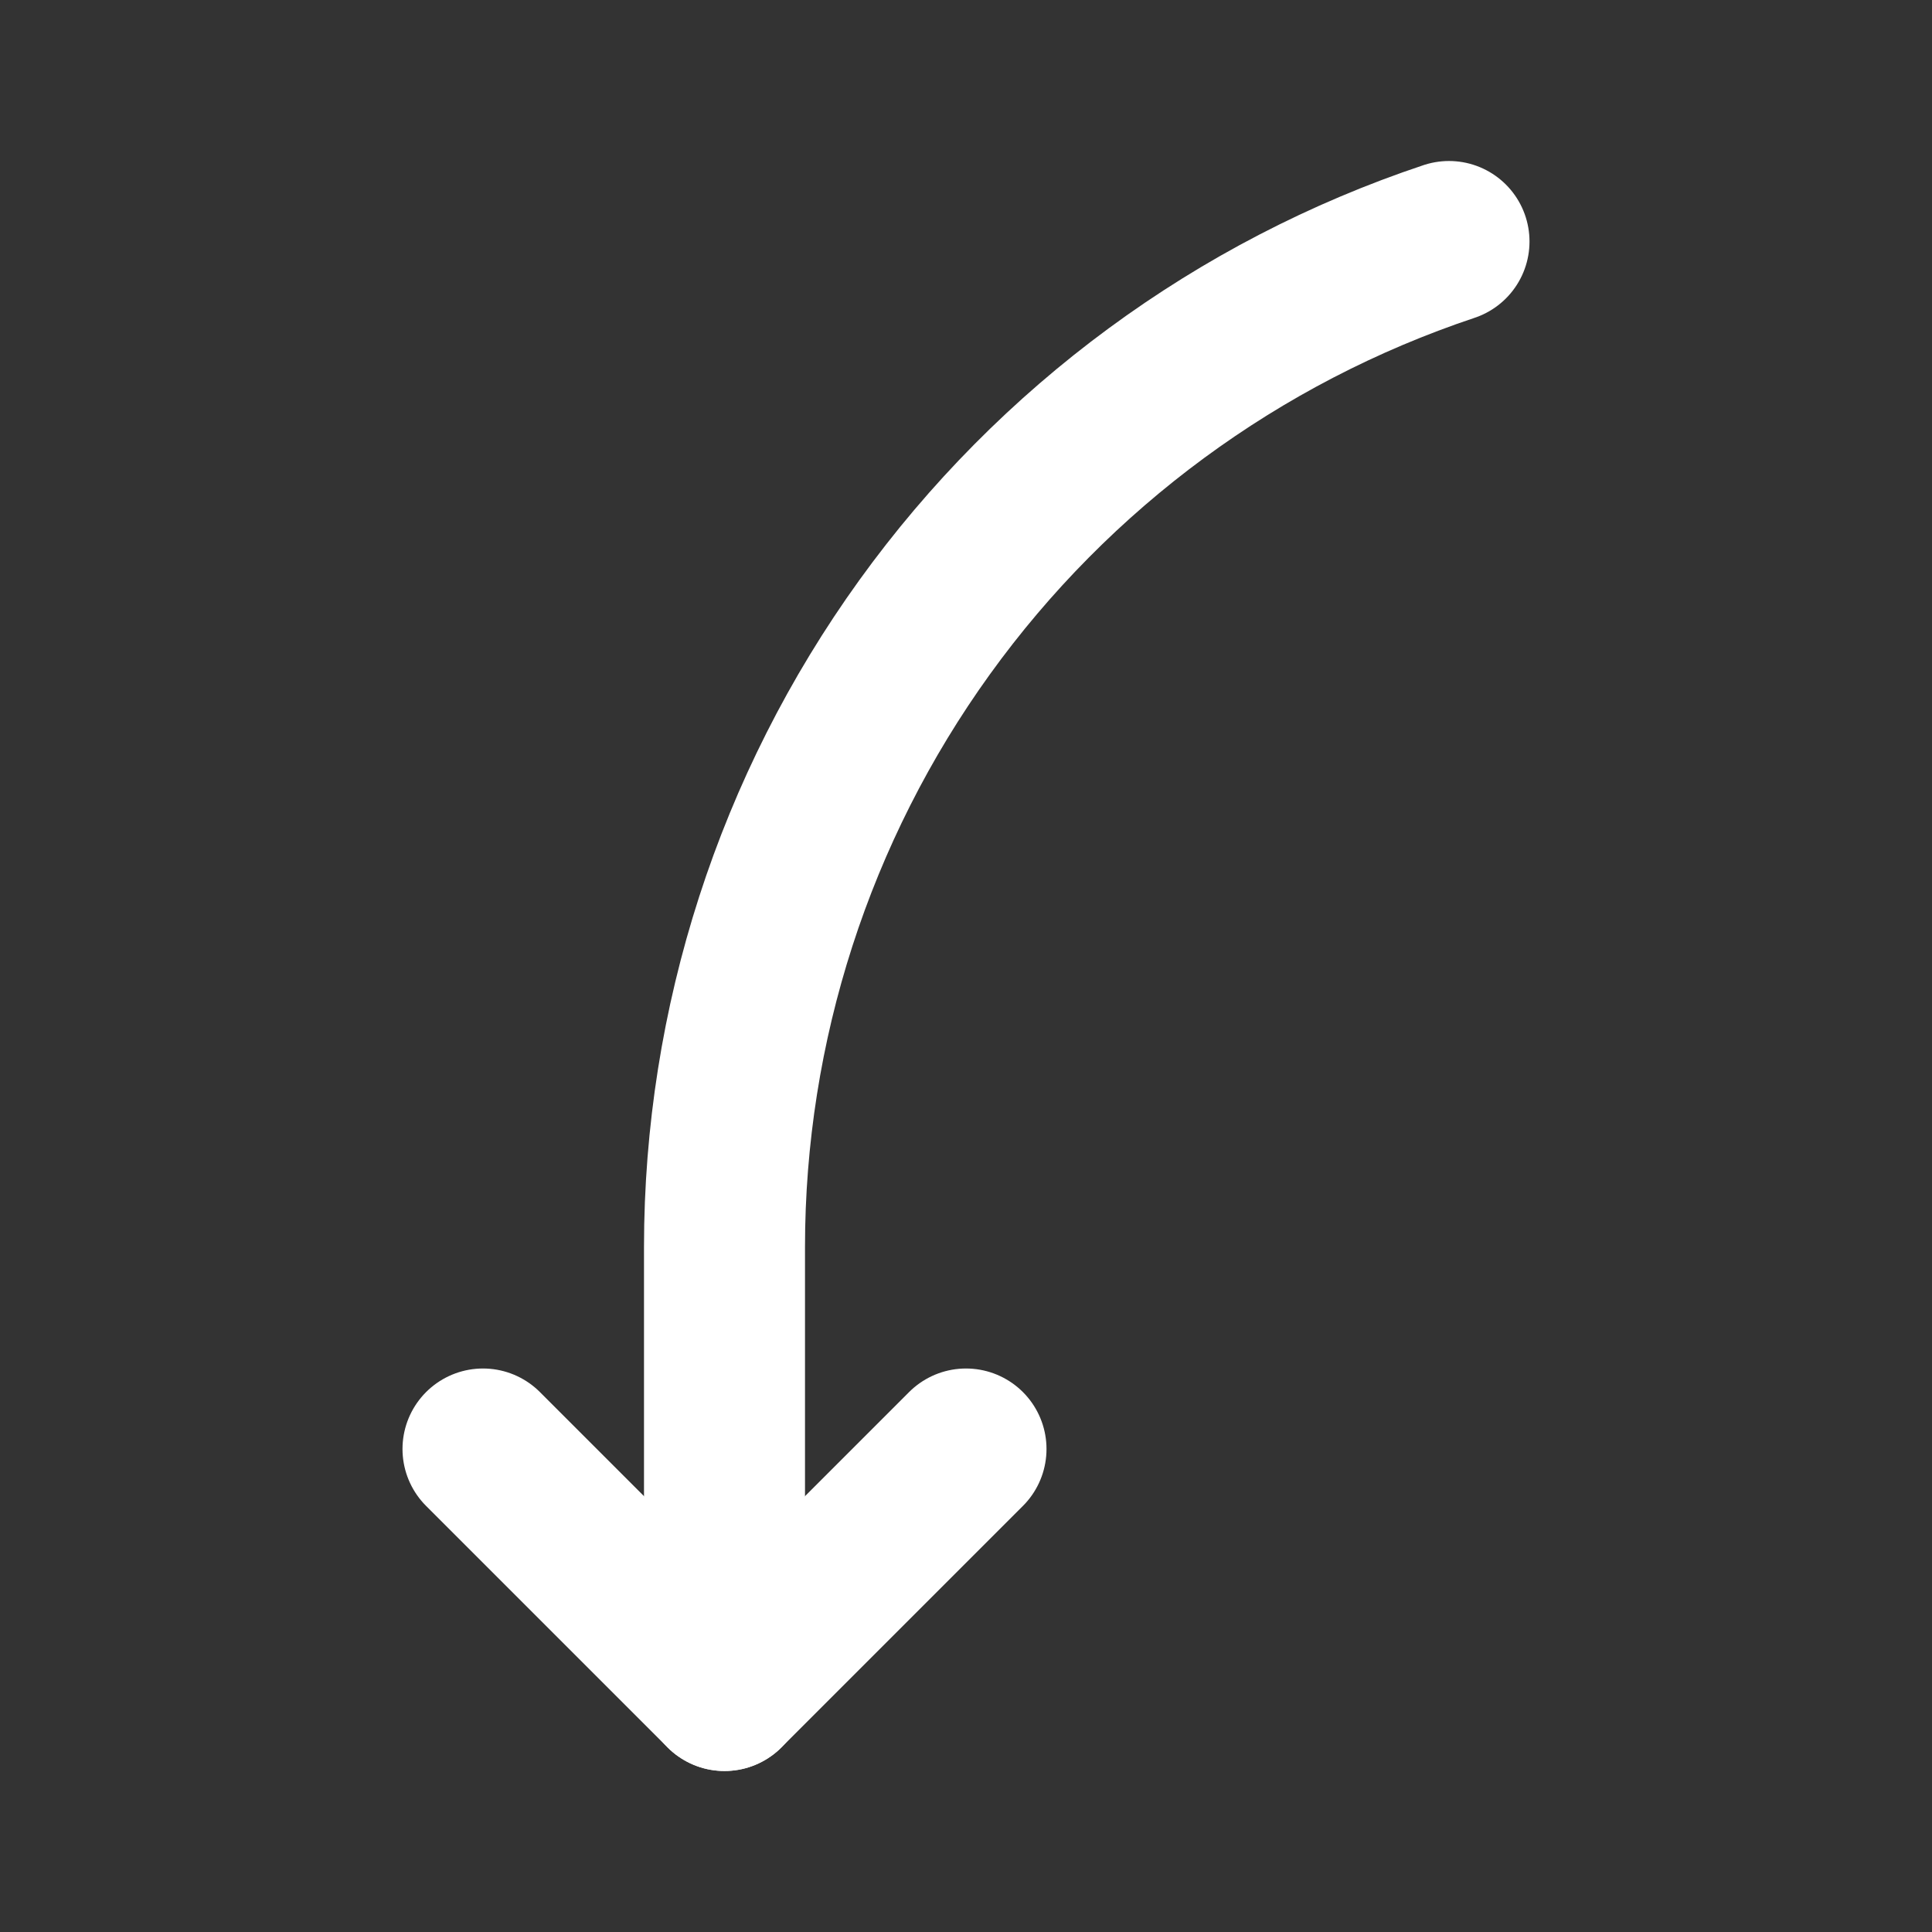
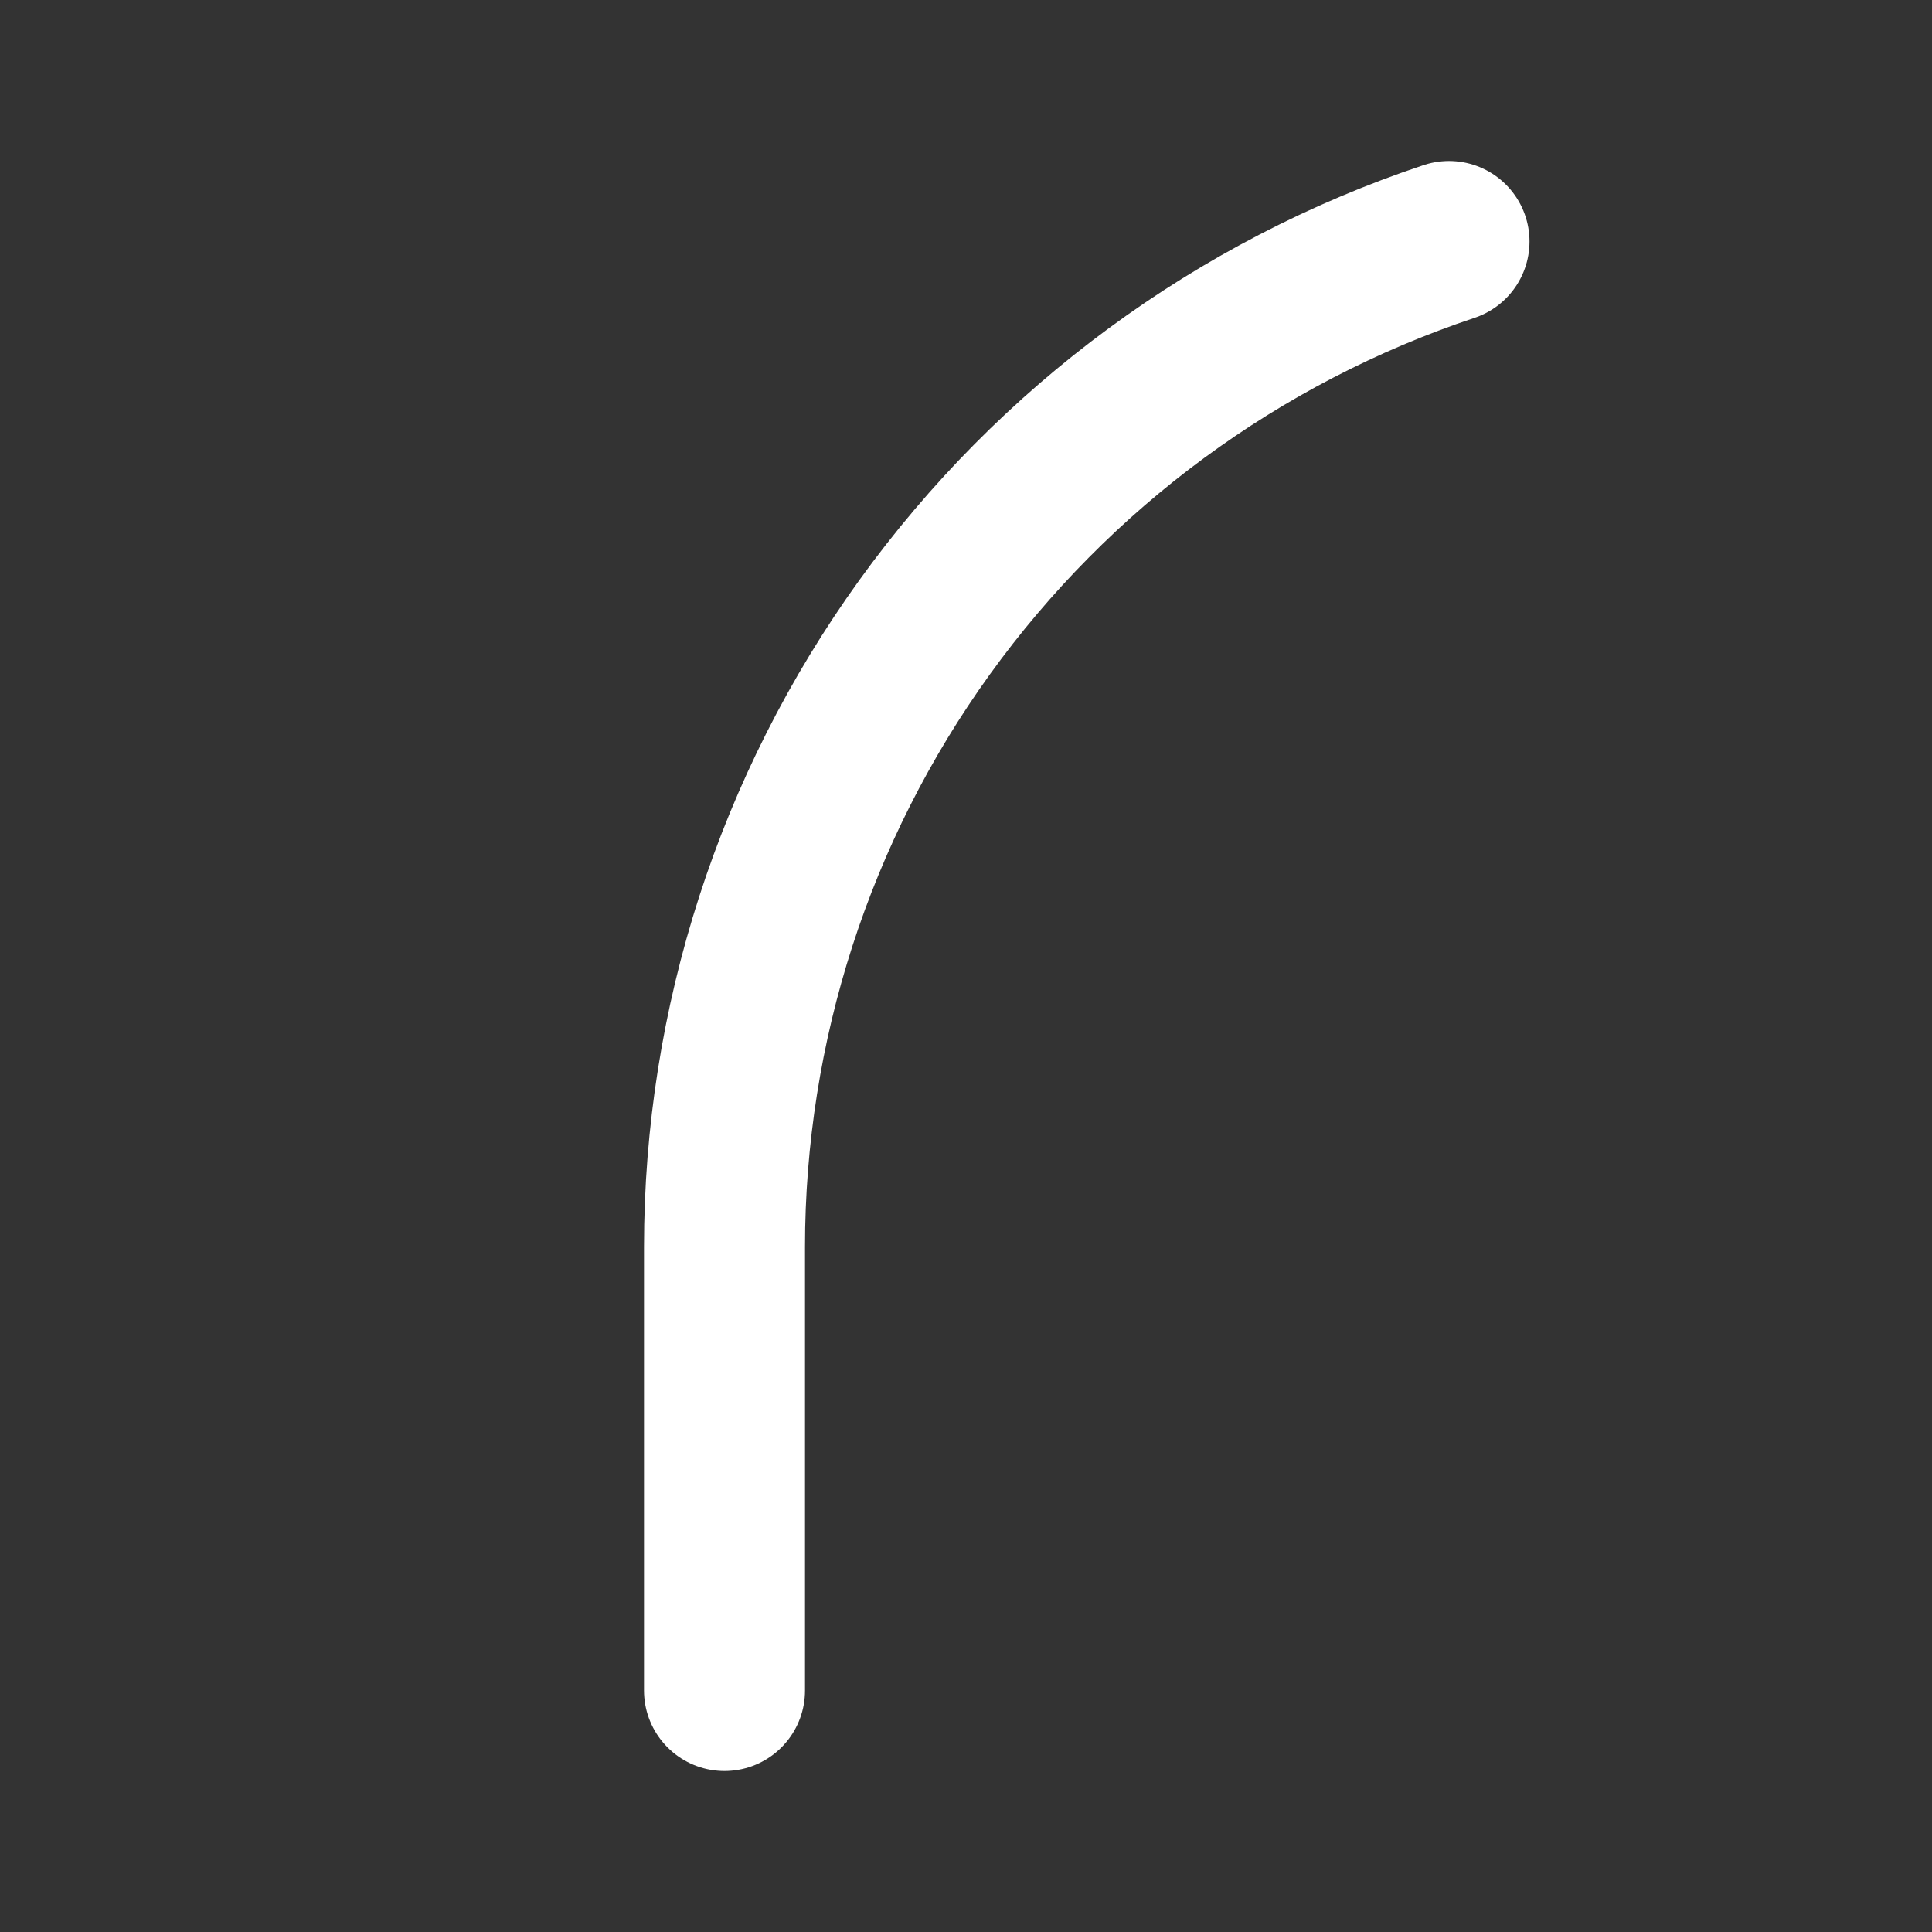
<svg xmlns="http://www.w3.org/2000/svg" width="800" height="800" viewBox="0 0 800 800" fill="none">
  <rect x="0" y="0" width="800" height="800" fill="#333333" stroke="none" />
  <path d="M300 700V516.333C300.017 424.24 328.995 334.485 382.834 259.768C436.673 185.052 512.645 129.159 600 100" stroke="white" stroke-width="66.667" stroke-linecap="round" stroke-linejoin="round" />
-   <path d="M200 600L300 700L400 600" stroke="white" stroke-width="66.667" stroke-linecap="round" stroke-linejoin="round" />
</svg>